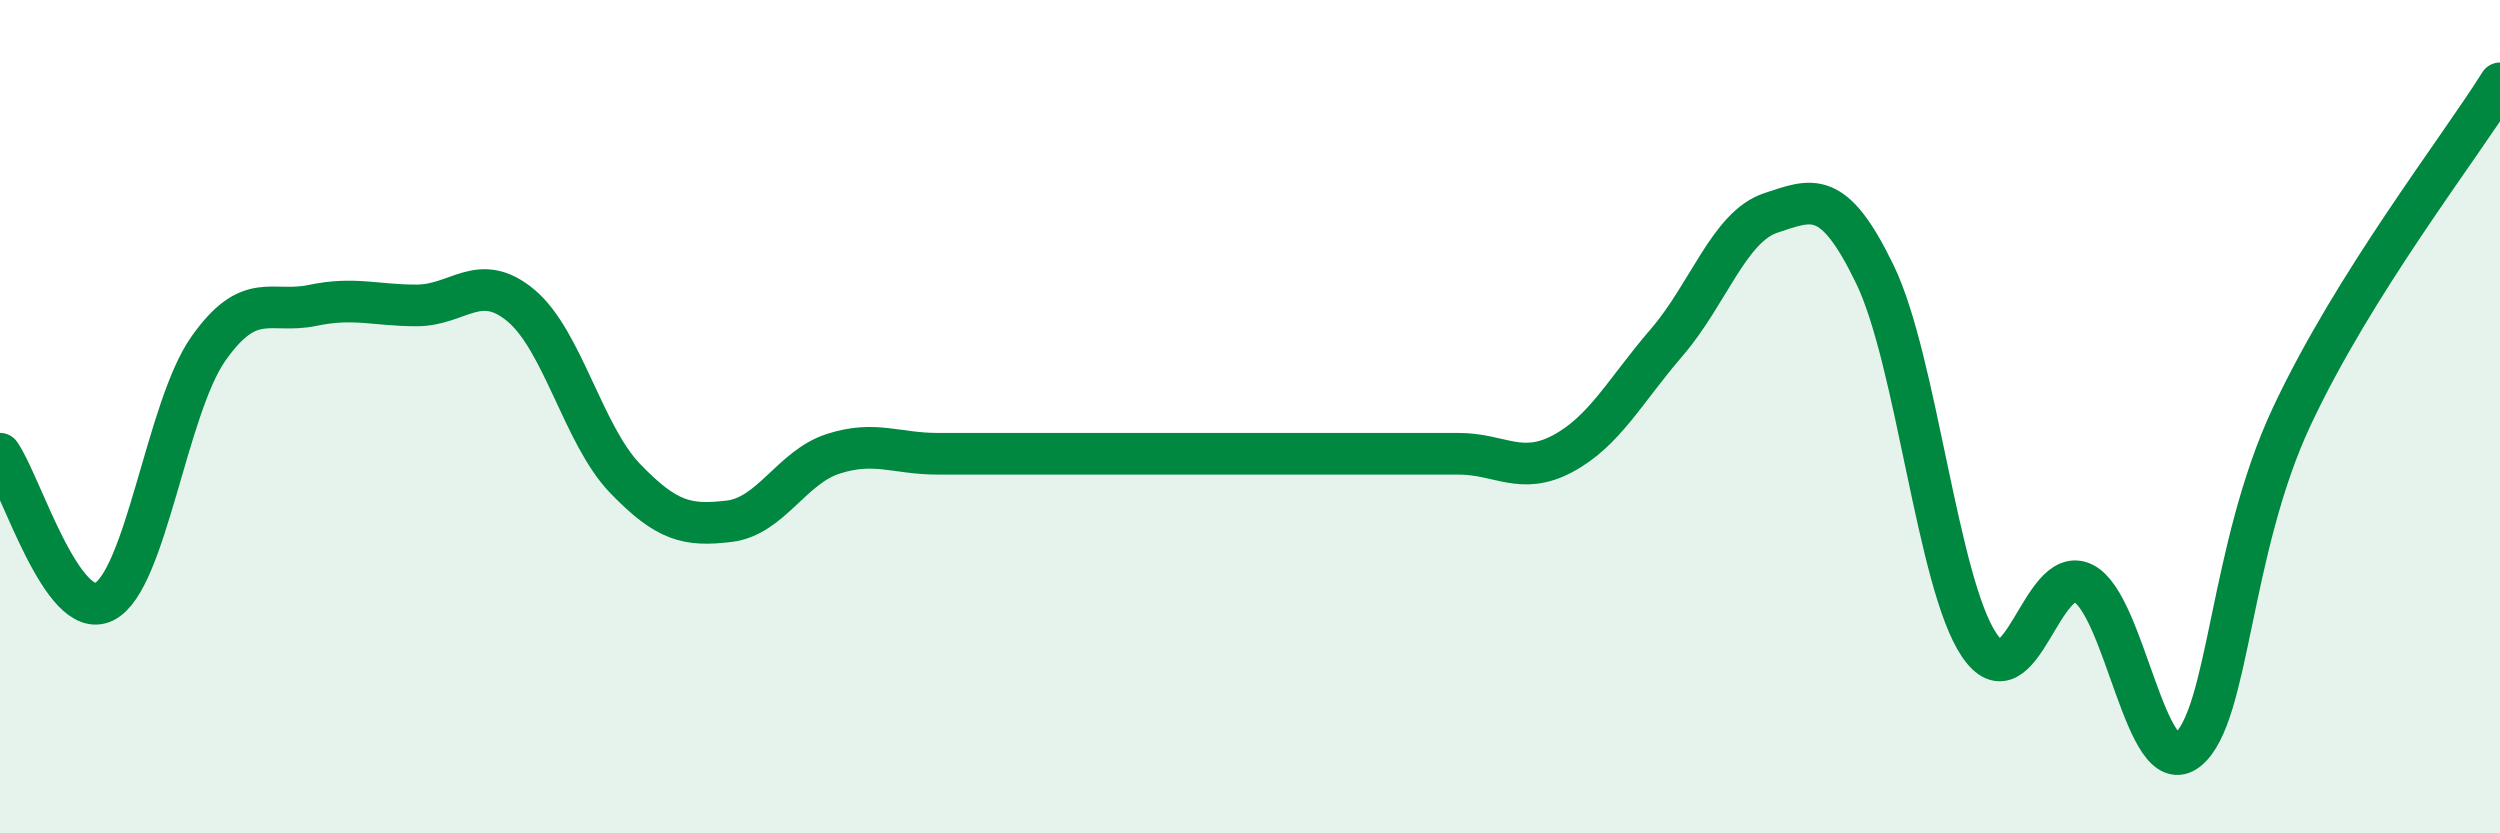
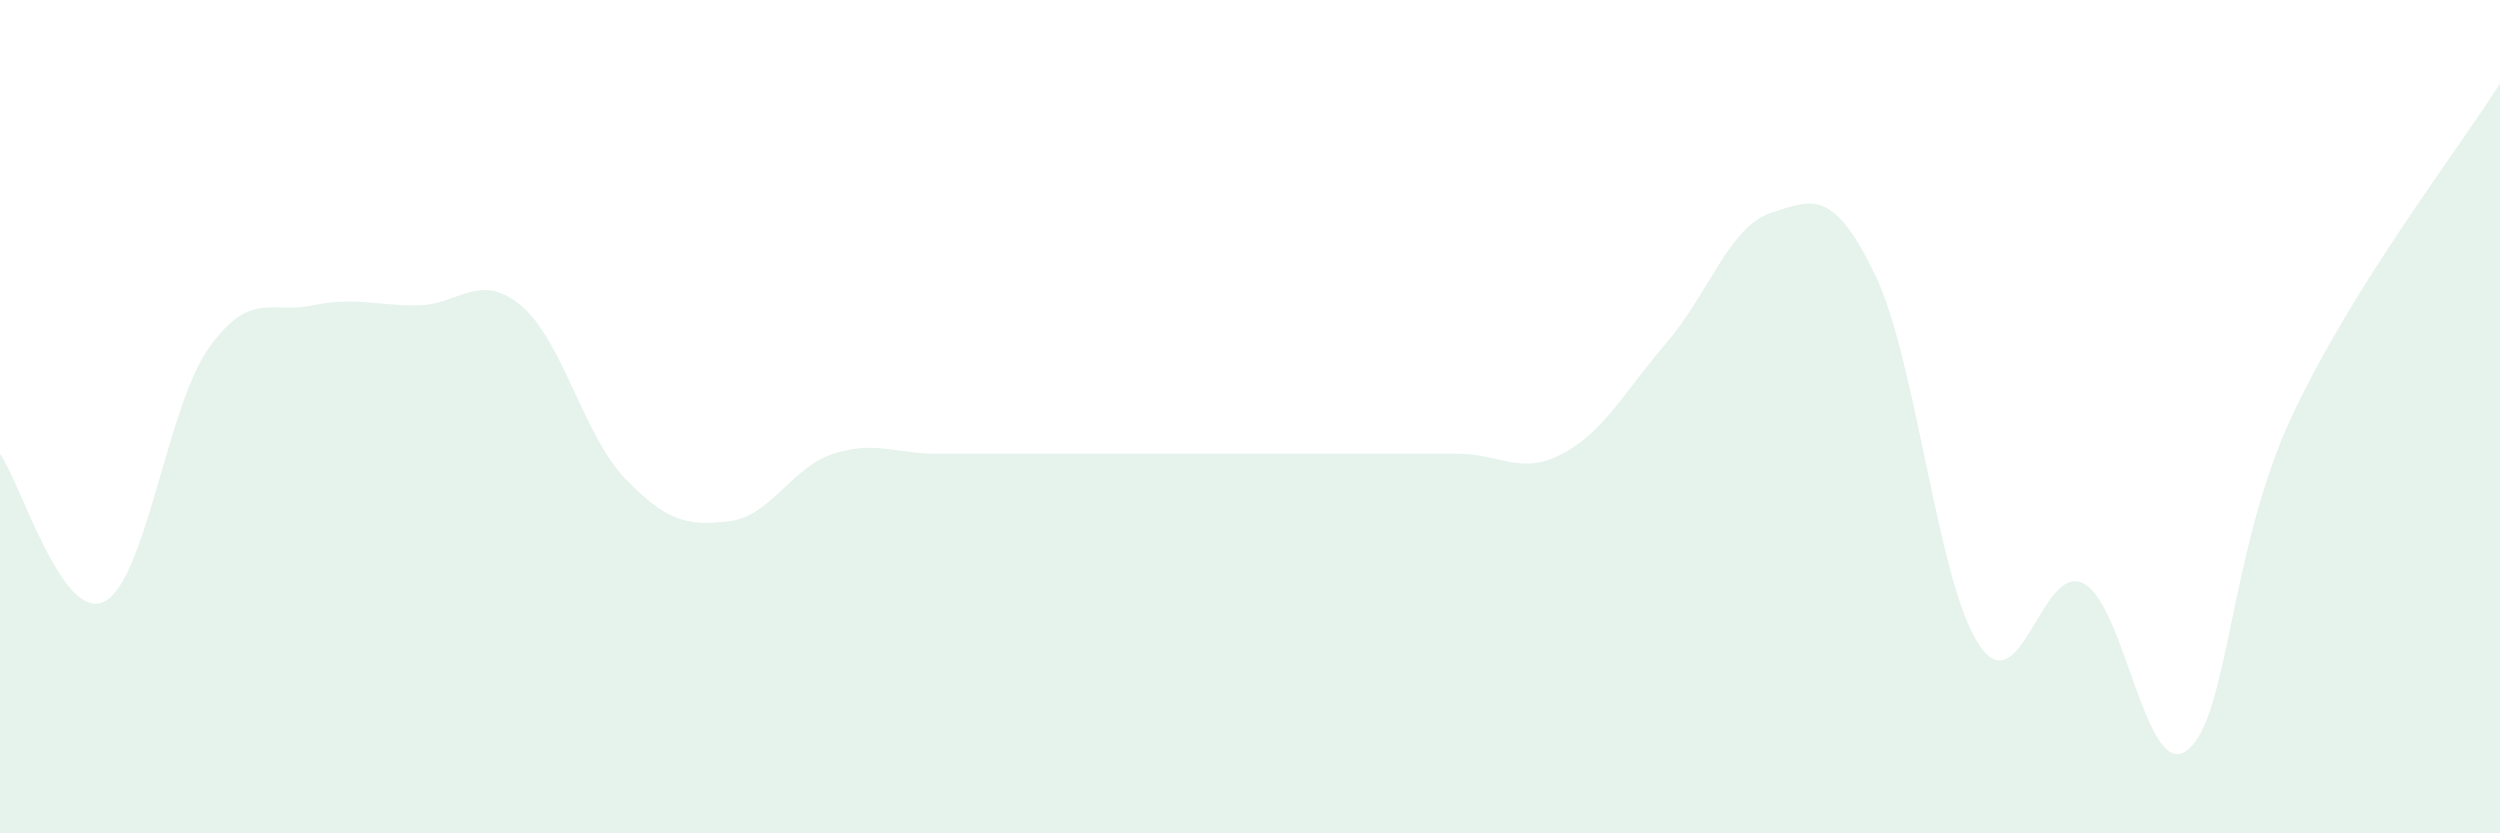
<svg xmlns="http://www.w3.org/2000/svg" width="60" height="20" viewBox="0 0 60 20">
  <path d="M 0,10.89 C 0.5,11.6 1.5,14.94 2.5,14.44 C 3.5,13.94 4,9.79 5,8.37 C 6,6.95 6.5,7.54 7.5,7.33 C 8.5,7.12 9,7.33 10,7.33 C 11,7.33 11.5,6.5 12.5,7.33 C 13.5,8.16 14,10.44 15,11.48 C 16,12.52 16.5,12.63 17.5,12.51 C 18.5,12.39 19,11.21 20,10.89 C 21,10.57 21.5,10.89 22.5,10.89 C 23.5,10.89 24,10.89 25,10.89 C 26,10.89 26.5,10.89 27.5,10.89 C 28.5,10.89 29,10.89 30,10.89 C 31,10.89 31.5,10.89 32.5,10.89 C 33.5,10.89 34,10.89 35,10.89 C 36,10.89 36.5,11.42 37.5,10.89 C 38.5,10.36 39,9.38 40,8.22 C 41,7.06 41.5,5.44 42.5,5.11 C 43.5,4.78 44,4.52 45,6.59 C 46,8.66 46.5,14 47.5,15.48 C 48.5,16.96 49,13.5 50,14 C 51,14.5 51.5,18.8 52.5,18 C 53.5,17.2 53.5,13.2 55,10 C 56.5,6.8 59,3.6 60,2L60 20L0 20Z" fill="#008740" opacity="0.1" stroke-linecap="round" stroke-linejoin="round" />
-   <path d="M 0,10.89 C 0.5,11.6 1.5,14.94 2.5,14.44 C 3.5,13.94 4,9.79 5,8.37 C 6,6.95 6.5,7.54 7.5,7.33 C 8.5,7.12 9,7.33 10,7.33 C 11,7.33 11.5,6.5 12.5,7.33 C 13.5,8.16 14,10.44 15,11.48 C 16,12.52 16.5,12.63 17.5,12.51 C 18.5,12.39 19,11.21 20,10.89 C 21,10.57 21.5,10.89 22.5,10.89 C 23.5,10.89 24,10.89 25,10.89 C 26,10.89 26.5,10.89 27.5,10.89 C 28.5,10.89 29,10.89 30,10.89 C 31,10.89 31.5,10.89 32.5,10.89 C 33.5,10.89 34,10.89 35,10.89 C 36,10.89 36.5,11.42 37.5,10.89 C 38.5,10.36 39,9.38 40,8.22 C 41,7.06 41.5,5.44 42.5,5.11 C 43.5,4.78 44,4.52 45,6.59 C 46,8.66 46.5,14 47.5,15.48 C 48.5,16.96 49,13.5 50,14 C 51,14.5 51.5,18.8 52.5,18 C 53.5,17.2 53.5,13.2 55,10 C 56.5,6.8 59,3.6 60,2" stroke="#008740" stroke-width="1" fill="none" stroke-linecap="round" stroke-linejoin="round" />
</svg>